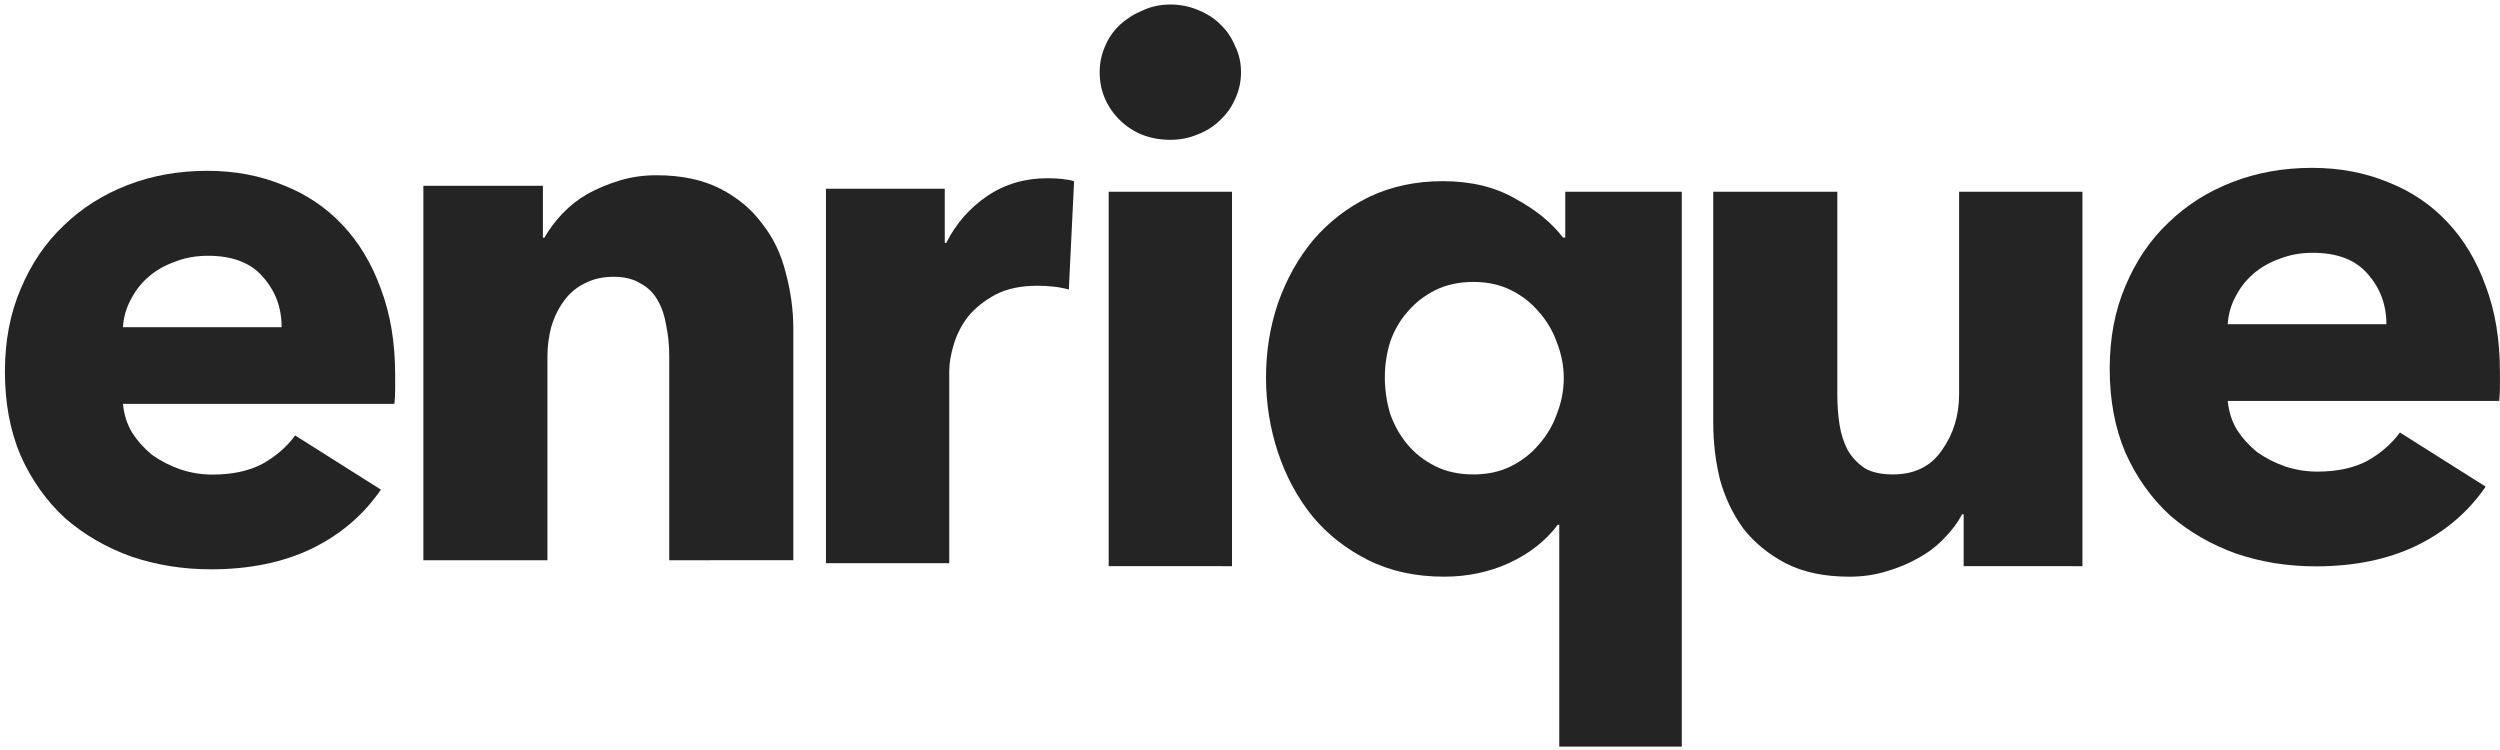
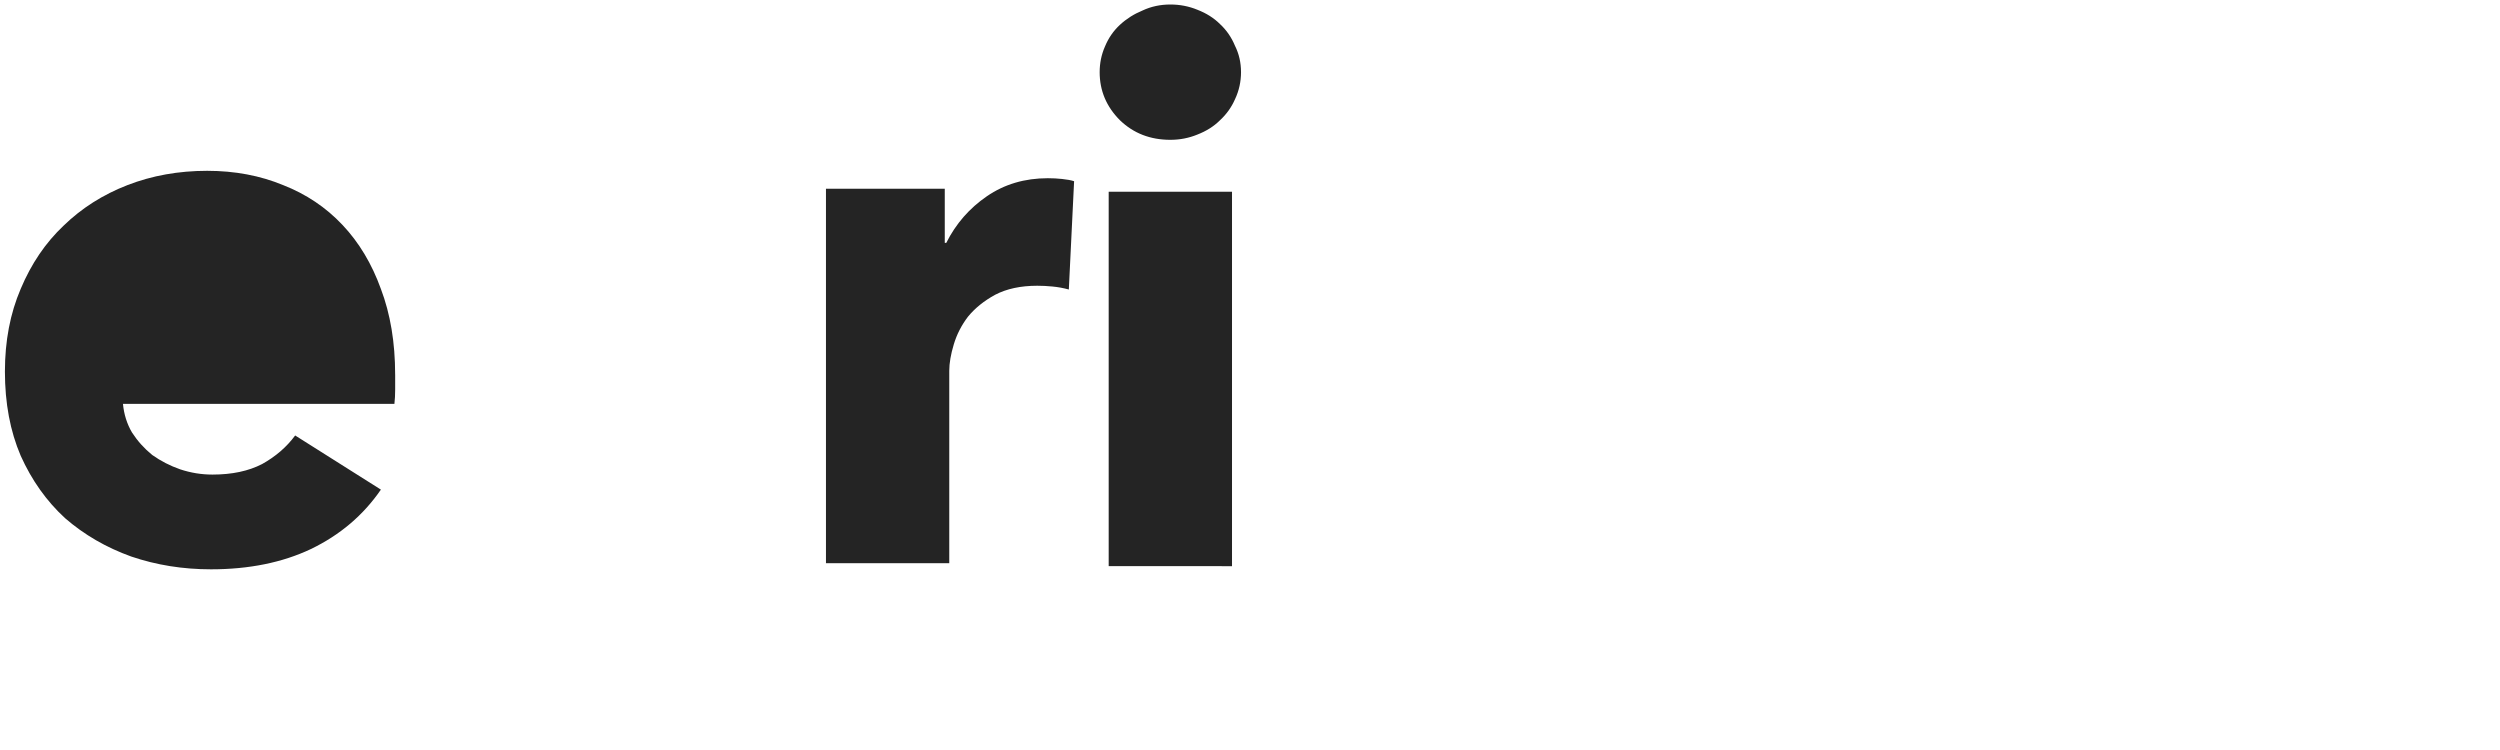
<svg xmlns="http://www.w3.org/2000/svg" xmlns:ns1="http://sodipodi.sourceforge.net/DTD/sodipodi-0.dtd" xmlns:ns2="http://www.inkscape.org/namespaces/inkscape" width="563" height="169" viewBox="0 0 148.96 44.715" version="1.1" id="svg8" ns1:docname="enrique-logo.svg" ns2:version="0.92.2 5c3e80d, 2017-08-06">
  <ns1:namedview pagecolor="#ffffff" bordercolor="#666666" borderopacity="1" objecttolerance="10" gridtolerance="10" guidetolerance="10" ns2:pageopacity="0" ns2:pageshadow="2" ns2:window-width="1289" ns2:window-height="1036" id="namedview28" showgrid="false" units="px" ns2:zoom="1" ns2:cx="310.72596" ns2:cy="-125.33333" ns2:window-x="1251" ns2:window-y="0" ns2:window-maximized="0" ns2:current-layer="svg8" />
  <defs id="defs2">
    <clipPath clipPathUnits="userSpaceOnUse" id="clipPath1157">
      <rect y="12.638" x="10.554" height="88.9" width="50.8" id="rect1159" style="opacity:1;fill:#f3f3f3;fill-opacity:1;stroke:none;stroke-width:0.265;stroke-opacity:1" />
    </clipPath>
    <clipPath clipPathUnits="userSpaceOnUse" id="clipPath1161">
      <rect y="12.638" x="10.554" height="88.9" width="50.8" id="rect1163" style="opacity:1;fill:#f3f3f3;fill-opacity:1;stroke:none;stroke-width:0.265;stroke-opacity:1" />
    </clipPath>
  </defs>
  <g aria-label="e" style="font-style:normal;font-variant:normal;font-weight:bold;font-stretch:normal;font-size:35.278px;line-height:0.25;font-family:Merriweather;-inkscape-font-specification:'Merriweather Bold';text-align:start;letter-spacing:-2.646px;word-spacing:0px;text-anchor:start;fill:#242424;fill-opacity:1;stroke:none;stroke-width:0.265" id="text837">
-     <path ns2:connector-curvature="0" d="m 16.78,19.496 q 0,-1.747 -1.12,-3.002 -1.075,-1.254 -3.271,-1.254 -1.075,0 -1.971,0.358 -0.896,0.314 -1.568,0.896 -0.672,0.582 -1.075,1.389 -0.403,0.762 -0.448,1.613 z m 6.765,2.823 q 0,0.448 0,0.896 0,0.448 -0.045,0.851 H 7.326 q 0.09,0.941 0.538,1.703 0.493,0.762 1.21,1.344 0.762,0.538 1.658,0.851 0.941,0.314 1.927,0.314 1.747,0 2.957,-0.627 1.21,-0.672 1.971,-1.703 l 5.108,3.226 q -1.568,2.285 -4.167,3.539 -2.554,1.21 -5.959,1.21 -2.509,0 -4.749,-0.762 Q 5.579,32.354 3.876,30.875 2.219,29.352 1.233,27.157 0.292,24.961 0.292,22.139 q 0,-2.733 0.941,-4.928 0.941,-2.24 2.554,-3.763 1.613,-1.568 3.808,-2.419 2.195,-0.851 4.749,-0.851 2.464,0 4.525,0.851 2.061,0.806 3.539,2.375 1.478,1.568 2.285,3.808 0.851,2.24 0.851,5.108 z" style="font-style:normal;font-variant:normal;font-weight:bold;font-stretch:normal;font-size:44.803px;font-family:'Avenir Next';-inkscape-font-specification:'Avenir Next Bold';fill:#242424;fill-opacity:1;stroke-width:0.265" id="path901" />
+     <path ns2:connector-curvature="0" d="m 16.78,19.496 z m 6.765,2.823 q 0,0.448 0,0.896 0,0.448 -0.045,0.851 H 7.326 q 0.09,0.941 0.538,1.703 0.493,0.762 1.21,1.344 0.762,0.538 1.658,0.851 0.941,0.314 1.927,0.314 1.747,0 2.957,-0.627 1.21,-0.672 1.971,-1.703 l 5.108,3.226 q -1.568,2.285 -4.167,3.539 -2.554,1.21 -5.959,1.21 -2.509,0 -4.749,-0.762 Q 5.579,32.354 3.876,30.875 2.219,29.352 1.233,27.157 0.292,24.961 0.292,22.139 q 0,-2.733 0.941,-4.928 0.941,-2.24 2.554,-3.763 1.613,-1.568 3.808,-2.419 2.195,-0.851 4.749,-0.851 2.464,0 4.525,0.851 2.061,0.806 3.539,2.375 1.478,1.568 2.285,3.808 0.851,2.24 0.851,5.108 z" style="font-style:normal;font-variant:normal;font-weight:bold;font-stretch:normal;font-size:44.803px;font-family:'Avenir Next';-inkscape-font-specification:'Avenir Next Bold';fill:#242424;fill-opacity:1;stroke-width:0.265" id="path901" />
  </g>
  <g aria-label="n" style="font-style:normal;font-variant:normal;font-weight:bold;font-stretch:normal;font-size:35.278px;line-height:0.25;font-family:Merriweather;-inkscape-font-specification:'Merriweather Bold';text-align:start;letter-spacing:-2.646px;word-spacing:0px;text-anchor:start;fill:#242424;fill-opacity:1;stroke:none;stroke-width:0.265" id="text841">
-     <path ns2:connector-curvature="0" d="M 39.875,33.382 V 21.195 q 0,-0.941 -0.179,-1.792 -0.134,-0.851 -0.493,-1.478 -0.358,-0.672 -1.03,-1.03 -0.627,-0.403 -1.613,-0.403 -0.986,0 -1.747,0.403 -0.717,0.358 -1.21,1.03 -0.493,0.672 -0.762,1.568 -0.224,0.851 -0.224,1.792 V 33.382 H 25.225 V 11.07 h 7.124 v 3.091 h 0.09 q 0.403,-0.717 1.03,-1.389 0.672,-0.717 1.523,-1.21 0.896,-0.493 1.927,-0.806 1.03,-0.314 2.195,-0.314 2.24,0 3.808,0.806 1.568,0.806 2.509,2.106 0.986,1.254 1.389,2.912 0.448,1.658 0.448,3.315 v 13.799 z" style="font-style:normal;font-variant:normal;font-weight:bold;font-stretch:normal;font-size:44.803px;font-family:'Avenir Next';-inkscape-font-specification:'Avenir Next Bold';fill:#242424;fill-opacity:1;stroke-width:0.265" id="path904" />
-   </g>
+     </g>
  <g aria-label="r" style="font-style:normal;font-variant:normal;font-weight:bold;font-stretch:normal;font-size:35.278px;line-height:0.25;font-family:Merriweather;-inkscape-font-specification:'Merriweather Bold';text-align:start;letter-spacing:-2.646px;word-spacing:0px;text-anchor:start;fill:#242424;fill-opacity:1;stroke:none;stroke-width:0.265" id="text845">
    <path ns2:connector-curvature="0" d="m 63.685,17.25 q -0.493,-0.134 -0.986,-0.179 -0.448,-0.045 -0.896,-0.045 -1.478,0 -2.509,0.538 -0.986,0.538 -1.613,1.299 -0.582,0.762 -0.851,1.658 -0.269,0.896 -0.269,1.568 V 33.558 H 49.214 V 11.246 h 7.079 v 3.226 h 0.09 q 0.851,-1.703 2.419,-2.778 1.568,-1.075 3.629,-1.075 0.448,0 0.851,0.045 0.448,0.045 0.717,0.134 z" style="font-style:normal;font-variant:normal;font-weight:bold;font-stretch:normal;font-size:44.803px;font-family:'Avenir Next';-inkscape-font-specification:'Avenir Next Bold';fill:#242424;fill-opacity:1;stroke-width:0.265" id="path907" />
  </g>
  <g aria-label="i" style="font-style:normal;font-variant:normal;font-weight:bold;font-stretch:normal;font-size:35.278px;line-height:0.25;font-family:Merriweather;-inkscape-font-specification:'Merriweather Bold';text-align:start;letter-spacing:-2.646px;word-spacing:0px;text-anchor:start;fill:#242424;fill-opacity:1;stroke:none;stroke-width:0.265" id="text849">
    <path ns2:connector-curvature="0" d="m 73.945,4.299 q 0,0.851 -0.358,1.613 -0.314,0.717 -0.896,1.254 -0.538,0.538 -1.344,0.851 -0.762,0.314 -1.613,0.314 -1.792,0 -3.002,-1.165 -1.21,-1.21 -1.21,-2.867 0,-0.806 0.314,-1.523 0.314,-0.762 0.896,-1.299 0.582,-0.538 1.344,-0.851 0.762,-0.358 1.658,-0.358 0.851,0 1.613,0.314 0.806,0.314 1.344,0.851 0.582,0.538 0.896,1.299 0.358,0.717 0.358,1.568 z M 66.06,33.734 V 11.423 h 7.348 v 22.312 z" style="font-style:normal;font-variant:normal;font-weight:bold;font-stretch:normal;font-size:44.803px;font-family:'Avenir Next';-inkscape-font-specification:'Avenir Next Bold';fill:#242424;fill-opacity:1;stroke-width:0.265" id="path910" />
  </g>
  <g aria-label="q" style="font-style:normal;font-variant:normal;font-weight:bold;font-stretch:normal;font-size:35.278px;line-height:0.25;font-family:Merriweather;-inkscape-font-specification:'Merriweather Bold';text-align:start;letter-spacing:-2.646px;word-spacing:0px;text-anchor:start;fill:#242424;fill-opacity:1;stroke:none;stroke-width:0.265" id="text853">
-     <path ns2:connector-curvature="0" d="M 92.907,44.487 V 31.27 h -0.09 q -1.075,1.434 -2.912,2.285 -1.792,0.806 -3.853,0.806 -2.554,0 -4.525,-0.986 -1.971,-0.986 -3.315,-2.599 -1.344,-1.658 -2.061,-3.808 -0.717,-2.151 -0.717,-4.48 0,-2.33 0.717,-4.435 0.762,-2.151 2.106,-3.763 1.389,-1.613 3.315,-2.554 1.971,-0.941 4.391,-0.941 2.509,0 4.301,1.03 1.837,0.986 2.867,2.33 h 0.134 V 11.423 h 6.944 v 33.064 z m 0.269,-21.953 q 0,-1.075 -0.403,-2.106 -0.358,-1.03 -1.075,-1.837 -0.672,-0.806 -1.658,-1.299 -0.986,-0.493 -2.24,-0.493 -1.299,0 -2.285,0.493 -0.986,0.493 -1.658,1.299 -0.672,0.762 -1.03,1.792 -0.314,1.03 -0.314,2.106 0,1.075 0.314,2.151 0.358,1.03 1.03,1.837 0.672,0.806 1.658,1.299 0.986,0.493 2.285,0.493 1.254,0 2.24,-0.493 0.986,-0.493 1.658,-1.299 0.717,-0.806 1.075,-1.837 0.403,-1.03 0.403,-2.106 z" style="font-style:normal;font-variant:normal;font-weight:bold;font-stretch:normal;font-size:44.803px;font-family:'Avenir Next';-inkscape-font-specification:'Avenir Next Bold';fill:#242424;fill-opacity:1;stroke-width:0.265" id="path913" />
-   </g>
+     </g>
  <g aria-label="u" style="font-style:normal;font-variant:normal;font-weight:bold;font-stretch:normal;font-size:35.278px;line-height:0.25;font-family:Merriweather;-inkscape-font-specification:'Merriweather Bold';text-align:start;letter-spacing:-2.646px;word-spacing:0px;text-anchor:start;fill:#242424;fill-opacity:1;stroke:none;stroke-width:0.265" id="text857">
-     <path ns2:connector-curvature="0" d="m 117.002,33.734 v -3.091 h -0.09 q -0.403,0.762 -1.075,1.434 -0.627,0.672 -1.523,1.165 -0.851,0.493 -1.927,0.806 -1.03,0.314 -2.195,0.314 -2.24,0 -3.808,-0.806 -1.523,-0.806 -2.509,-2.061 -0.941,-1.299 -1.389,-2.912 -0.403,-1.658 -0.403,-3.36 V 11.423 h 7.392 v 12.097 q 0,0.941 0.134,1.792 0.134,0.851 0.493,1.523 0.403,0.672 1.03,1.075 0.627,0.358 1.658,0.358 1.927,0 2.912,-1.434 1.03,-1.434 1.03,-3.36 V 11.423 h 7.348 v 22.312 z" style="font-style:normal;font-variant:normal;font-weight:bold;font-stretch:normal;font-size:44.803px;font-family:'Avenir Next';-inkscape-font-specification:'Avenir Next Bold';fill:#242424;fill-opacity:1;stroke-width:0.265" id="path916" />
-   </g>
+     </g>
  <g aria-label="e" style="font-style:normal;font-variant:normal;font-weight:bold;font-stretch:normal;font-size:35.278px;line-height:0.25;font-family:Merriweather;-inkscape-font-specification:'Merriweather Bold';text-align:start;letter-spacing:-2.646px;word-spacing:0px;text-anchor:start;fill:#242424;fill-opacity:1;stroke:none;stroke-width:0.265" id="text861">
-     <path ns2:connector-curvature="0" d="m 142.192,19.319 q 0,-1.747 -1.12,-3.002 -1.075,-1.254 -3.271,-1.254 -1.075,0 -1.971,0.358 -0.896,0.314 -1.568,0.896 -0.672,0.582 -1.075,1.389 -0.403,0.762 -0.448,1.613 z m 6.765,2.823 q 0,0.448 0,0.896 0,0.448 -0.045,0.851 h -16.174 q 0.09,0.941 0.538,1.703 0.493,0.762 1.21,1.344 0.762,0.538 1.658,0.851 0.941,0.314 1.927,0.314 1.747,0 2.957,-0.627 1.21,-0.672 1.971,-1.703 l 5.108,3.226 q -1.568,2.285 -4.167,3.539 -2.554,1.21 -5.959,1.21 -2.509,0 -4.749,-0.762 -2.24,-0.806 -3.943,-2.285 -1.658,-1.523 -2.643,-3.719 -0.941,-2.195 -0.941,-5.018 0,-2.733 0.941,-4.928 0.941,-2.24 2.554,-3.763 1.613,-1.568 3.808,-2.419 2.195,-0.851 4.749,-0.851 2.464,0 4.525,0.851 2.061,0.806 3.539,2.375 1.478,1.568 2.285,3.808 0.851,2.24 0.851,5.108 z" style="font-style:normal;font-variant:normal;font-weight:bold;font-stretch:normal;font-size:44.803px;font-family:'Avenir Next';-inkscape-font-specification:'Avenir Next Bold';fill:#242424;fill-opacity:1;stroke-width:0.265" id="path919" />
-   </g>
+     </g>
</svg>